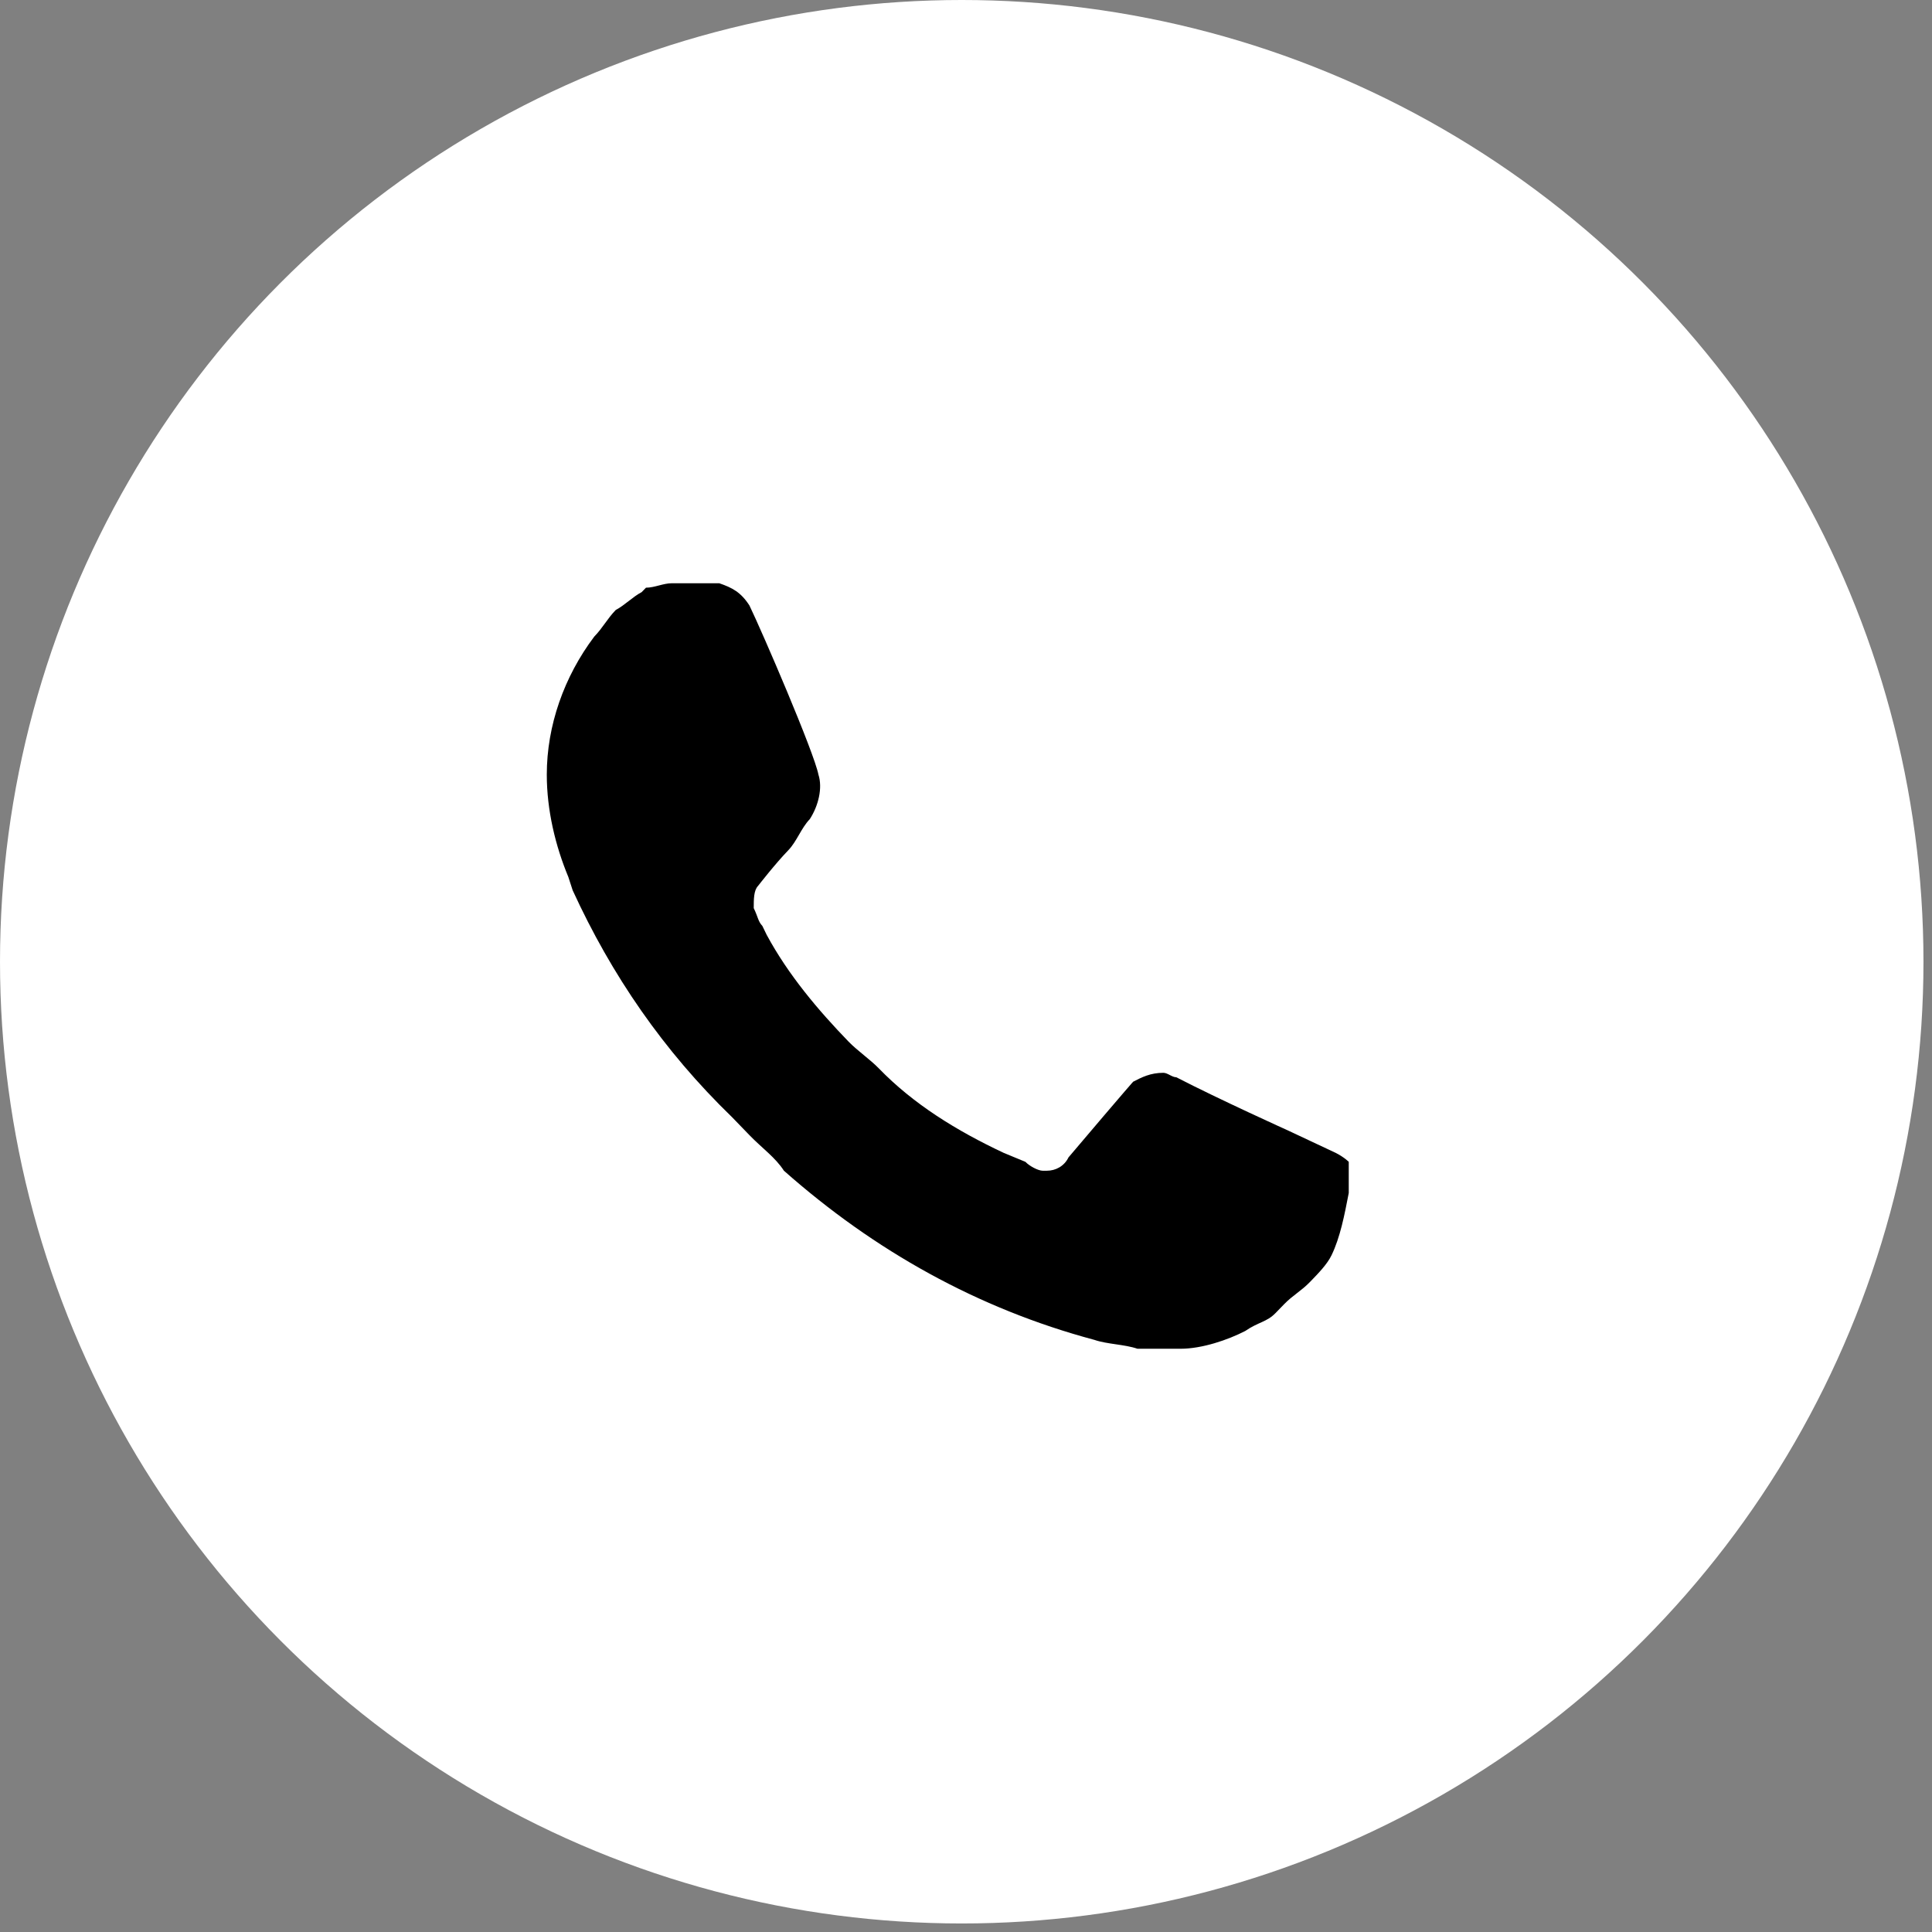
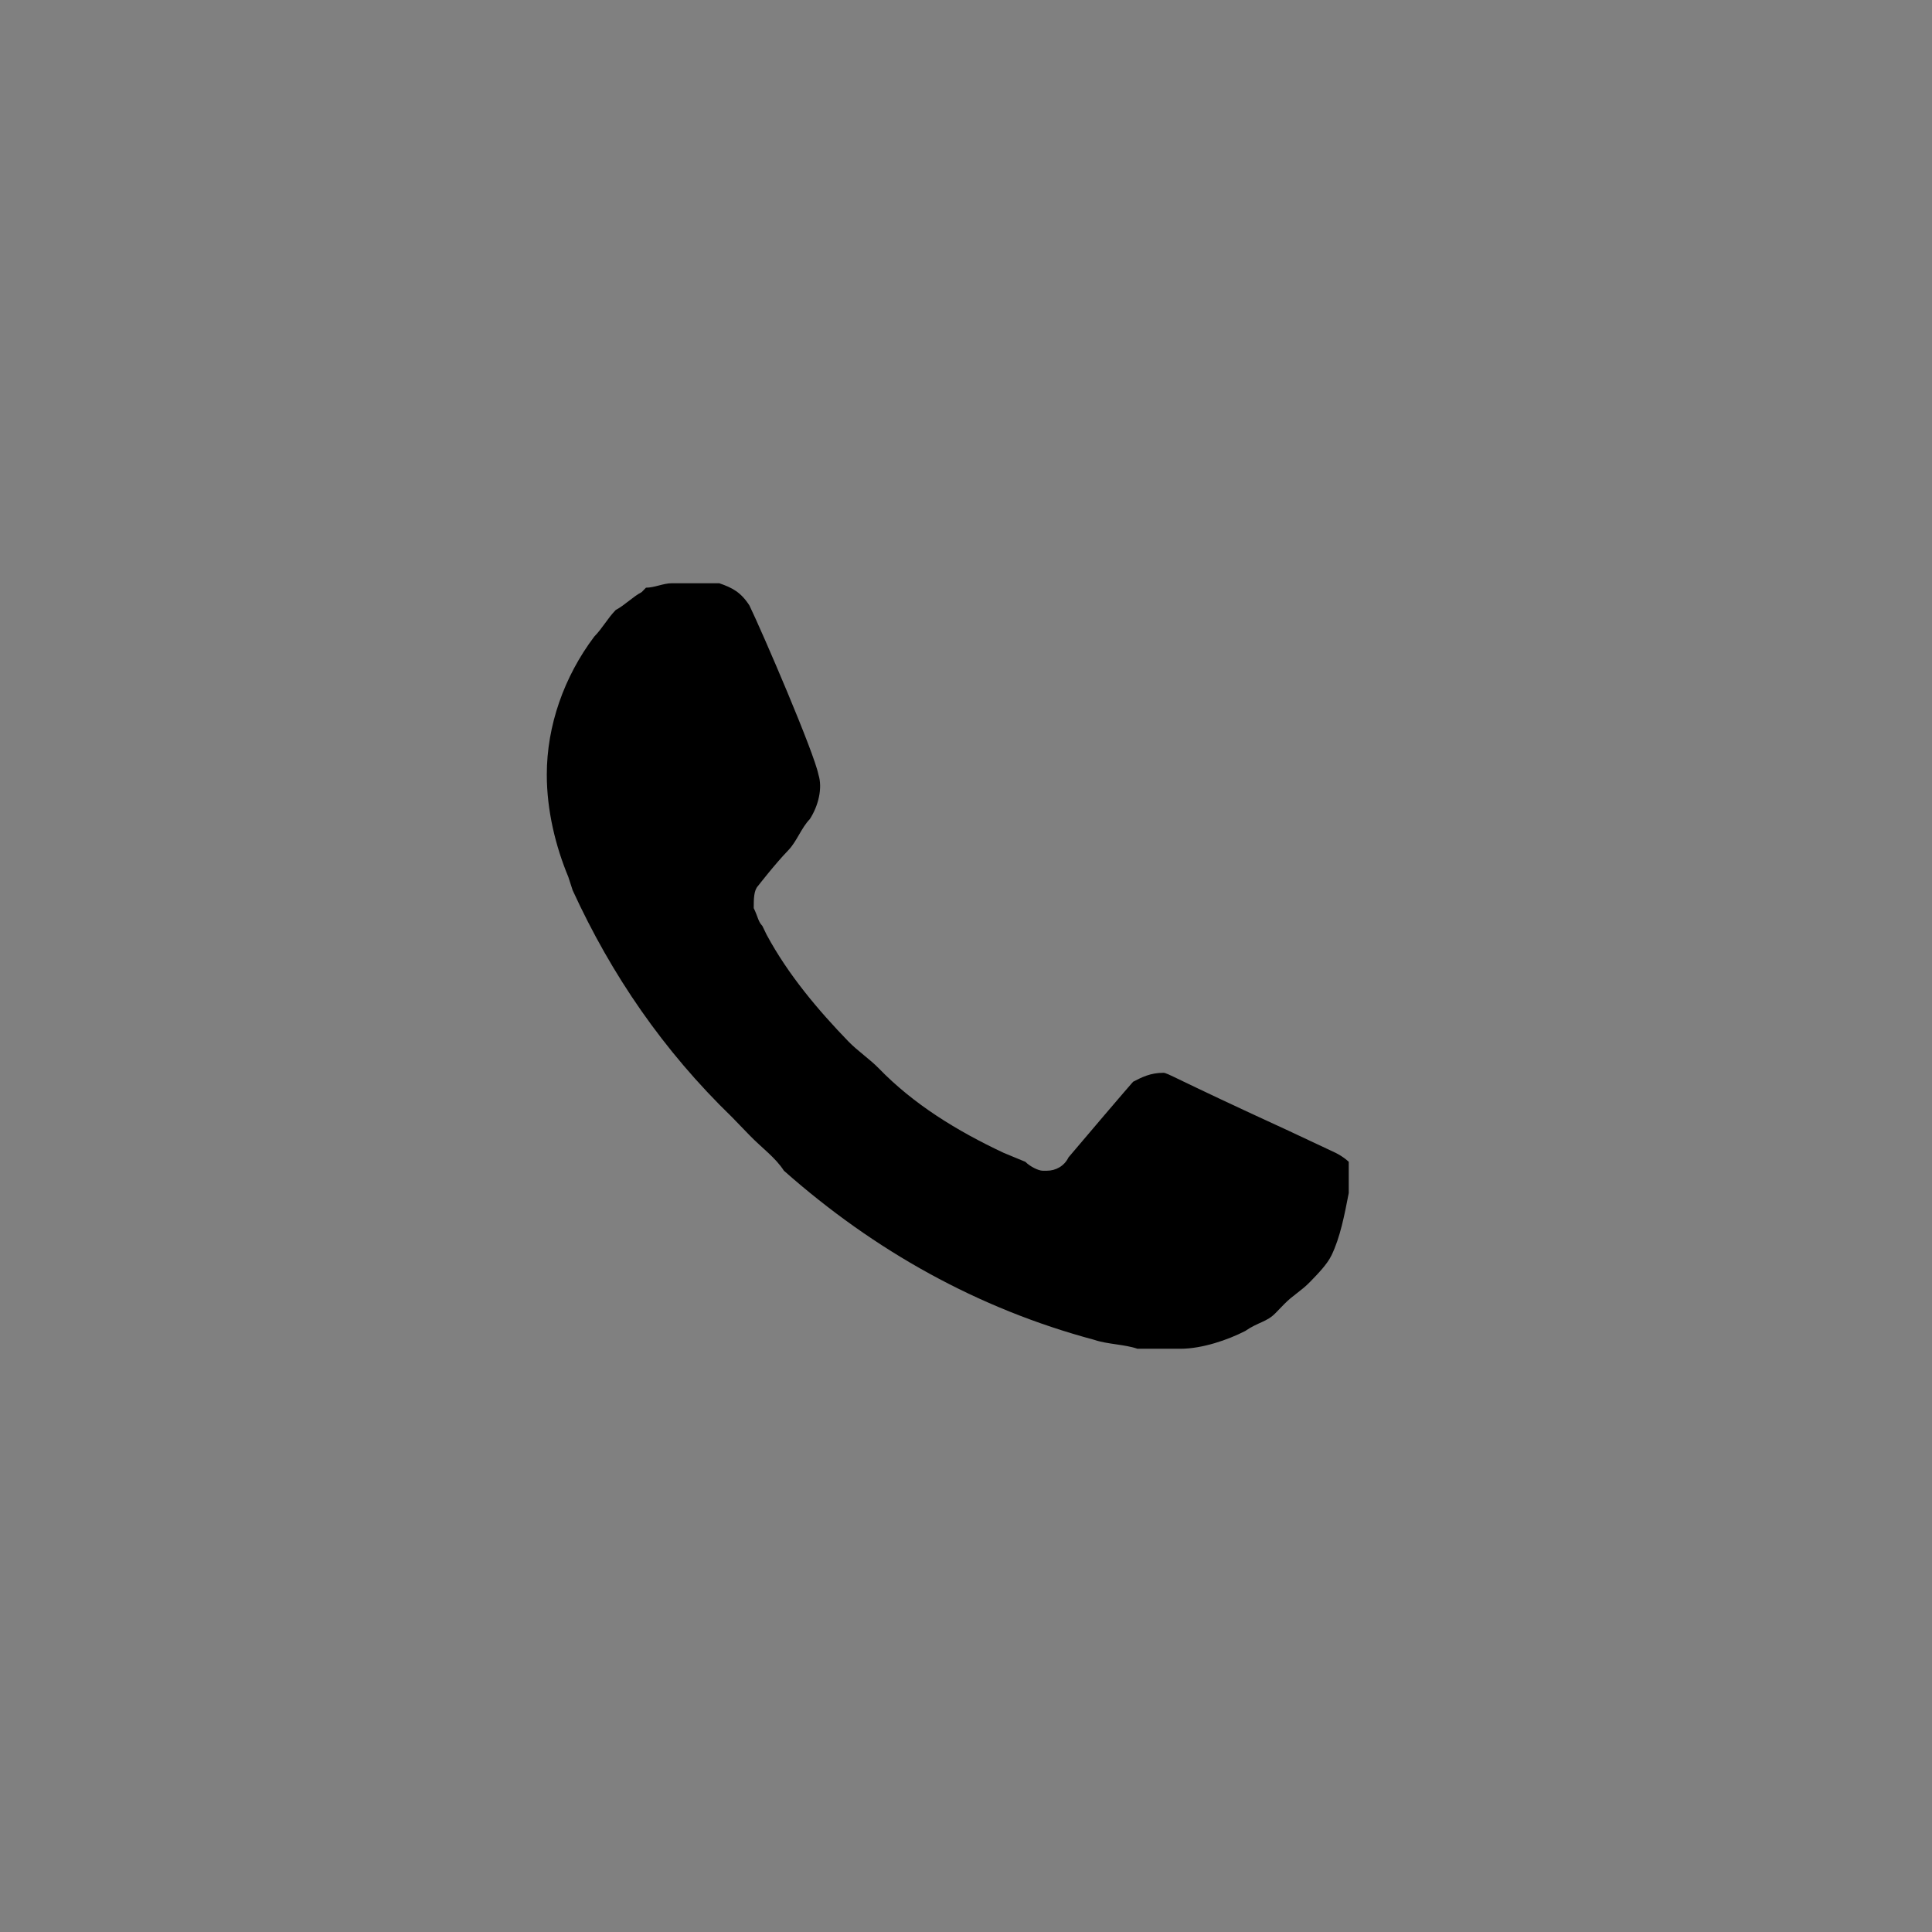
<svg xmlns="http://www.w3.org/2000/svg" width="53" height="53" viewBox="0 0 53 53" fill="none">
  <rect x="0" y="0" width="53" height="53" fill="#808080" stroke="none" />
-   <circle cx="26.383" cy="26.383" r="26.383" fill="white" />
-   <path d="M36.645 31.628L35.344 31.017C35.344 31.017 33.452 30.163 32.269 29.552C32.151 29.552 32.032 29.43 31.914 29.43C31.559 29.43 31.323 29.552 31.086 29.674C31.086 29.674 30.968 29.797 29.312 31.75C29.194 31.994 28.957 32.116 28.72 32.116H28.602C28.484 32.116 28.247 31.994 28.129 31.872L27.538 31.628C26.236 31.017 25.054 30.285 24.108 29.308C23.871 29.064 23.516 28.82 23.28 28.576C22.452 27.721 21.624 26.744 21.032 25.645L20.914 25.401C20.796 25.279 20.796 25.157 20.677 24.913C20.677 24.669 20.677 24.424 20.796 24.302C20.796 24.302 21.269 23.692 21.624 23.326C21.86 23.081 21.979 22.715 22.215 22.471C22.452 22.105 22.57 21.616 22.452 21.25C22.333 20.64 20.914 17.343 20.559 16.61C20.323 16.244 20.086 16.122 19.731 16H18.43C18.194 16 17.957 16.122 17.721 16.122L17.602 16.244C17.366 16.366 17.129 16.61 16.892 16.733C16.656 16.977 16.538 17.221 16.301 17.465C15.473 18.564 15 19.907 15 21.25C15 22.227 15.236 23.203 15.591 24.058L15.71 24.424C16.774 26.744 18.194 28.82 20.086 30.651L20.559 31.14C20.914 31.506 21.269 31.75 21.505 32.116C23.989 34.314 26.828 35.901 30.021 36.756C30.376 36.878 30.849 36.878 31.204 37H32.387C32.978 37 33.688 36.756 34.161 36.512C34.516 36.267 34.753 36.267 34.989 36.023L35.226 35.779C35.462 35.535 35.699 35.413 35.935 35.169C36.172 34.925 36.409 34.68 36.527 34.436C36.764 33.948 36.882 33.337 37 32.727V31.872C37 31.872 36.882 31.75 36.645 31.628Z" fill="black" />
+   <path d="M36.645 31.628L35.344 31.017C32.151 29.552 32.032 29.43 31.914 29.43C31.559 29.43 31.323 29.552 31.086 29.674C31.086 29.674 30.968 29.797 29.312 31.75C29.194 31.994 28.957 32.116 28.72 32.116H28.602C28.484 32.116 28.247 31.994 28.129 31.872L27.538 31.628C26.236 31.017 25.054 30.285 24.108 29.308C23.871 29.064 23.516 28.82 23.28 28.576C22.452 27.721 21.624 26.744 21.032 25.645L20.914 25.401C20.796 25.279 20.796 25.157 20.677 24.913C20.677 24.669 20.677 24.424 20.796 24.302C20.796 24.302 21.269 23.692 21.624 23.326C21.86 23.081 21.979 22.715 22.215 22.471C22.452 22.105 22.57 21.616 22.452 21.25C22.333 20.64 20.914 17.343 20.559 16.61C20.323 16.244 20.086 16.122 19.731 16H18.43C18.194 16 17.957 16.122 17.721 16.122L17.602 16.244C17.366 16.366 17.129 16.61 16.892 16.733C16.656 16.977 16.538 17.221 16.301 17.465C15.473 18.564 15 19.907 15 21.25C15 22.227 15.236 23.203 15.591 24.058L15.71 24.424C16.774 26.744 18.194 28.82 20.086 30.651L20.559 31.14C20.914 31.506 21.269 31.75 21.505 32.116C23.989 34.314 26.828 35.901 30.021 36.756C30.376 36.878 30.849 36.878 31.204 37H32.387C32.978 37 33.688 36.756 34.161 36.512C34.516 36.267 34.753 36.267 34.989 36.023L35.226 35.779C35.462 35.535 35.699 35.413 35.935 35.169C36.172 34.925 36.409 34.68 36.527 34.436C36.764 33.948 36.882 33.337 37 32.727V31.872C37 31.872 36.882 31.75 36.645 31.628Z" fill="black" />
</svg>